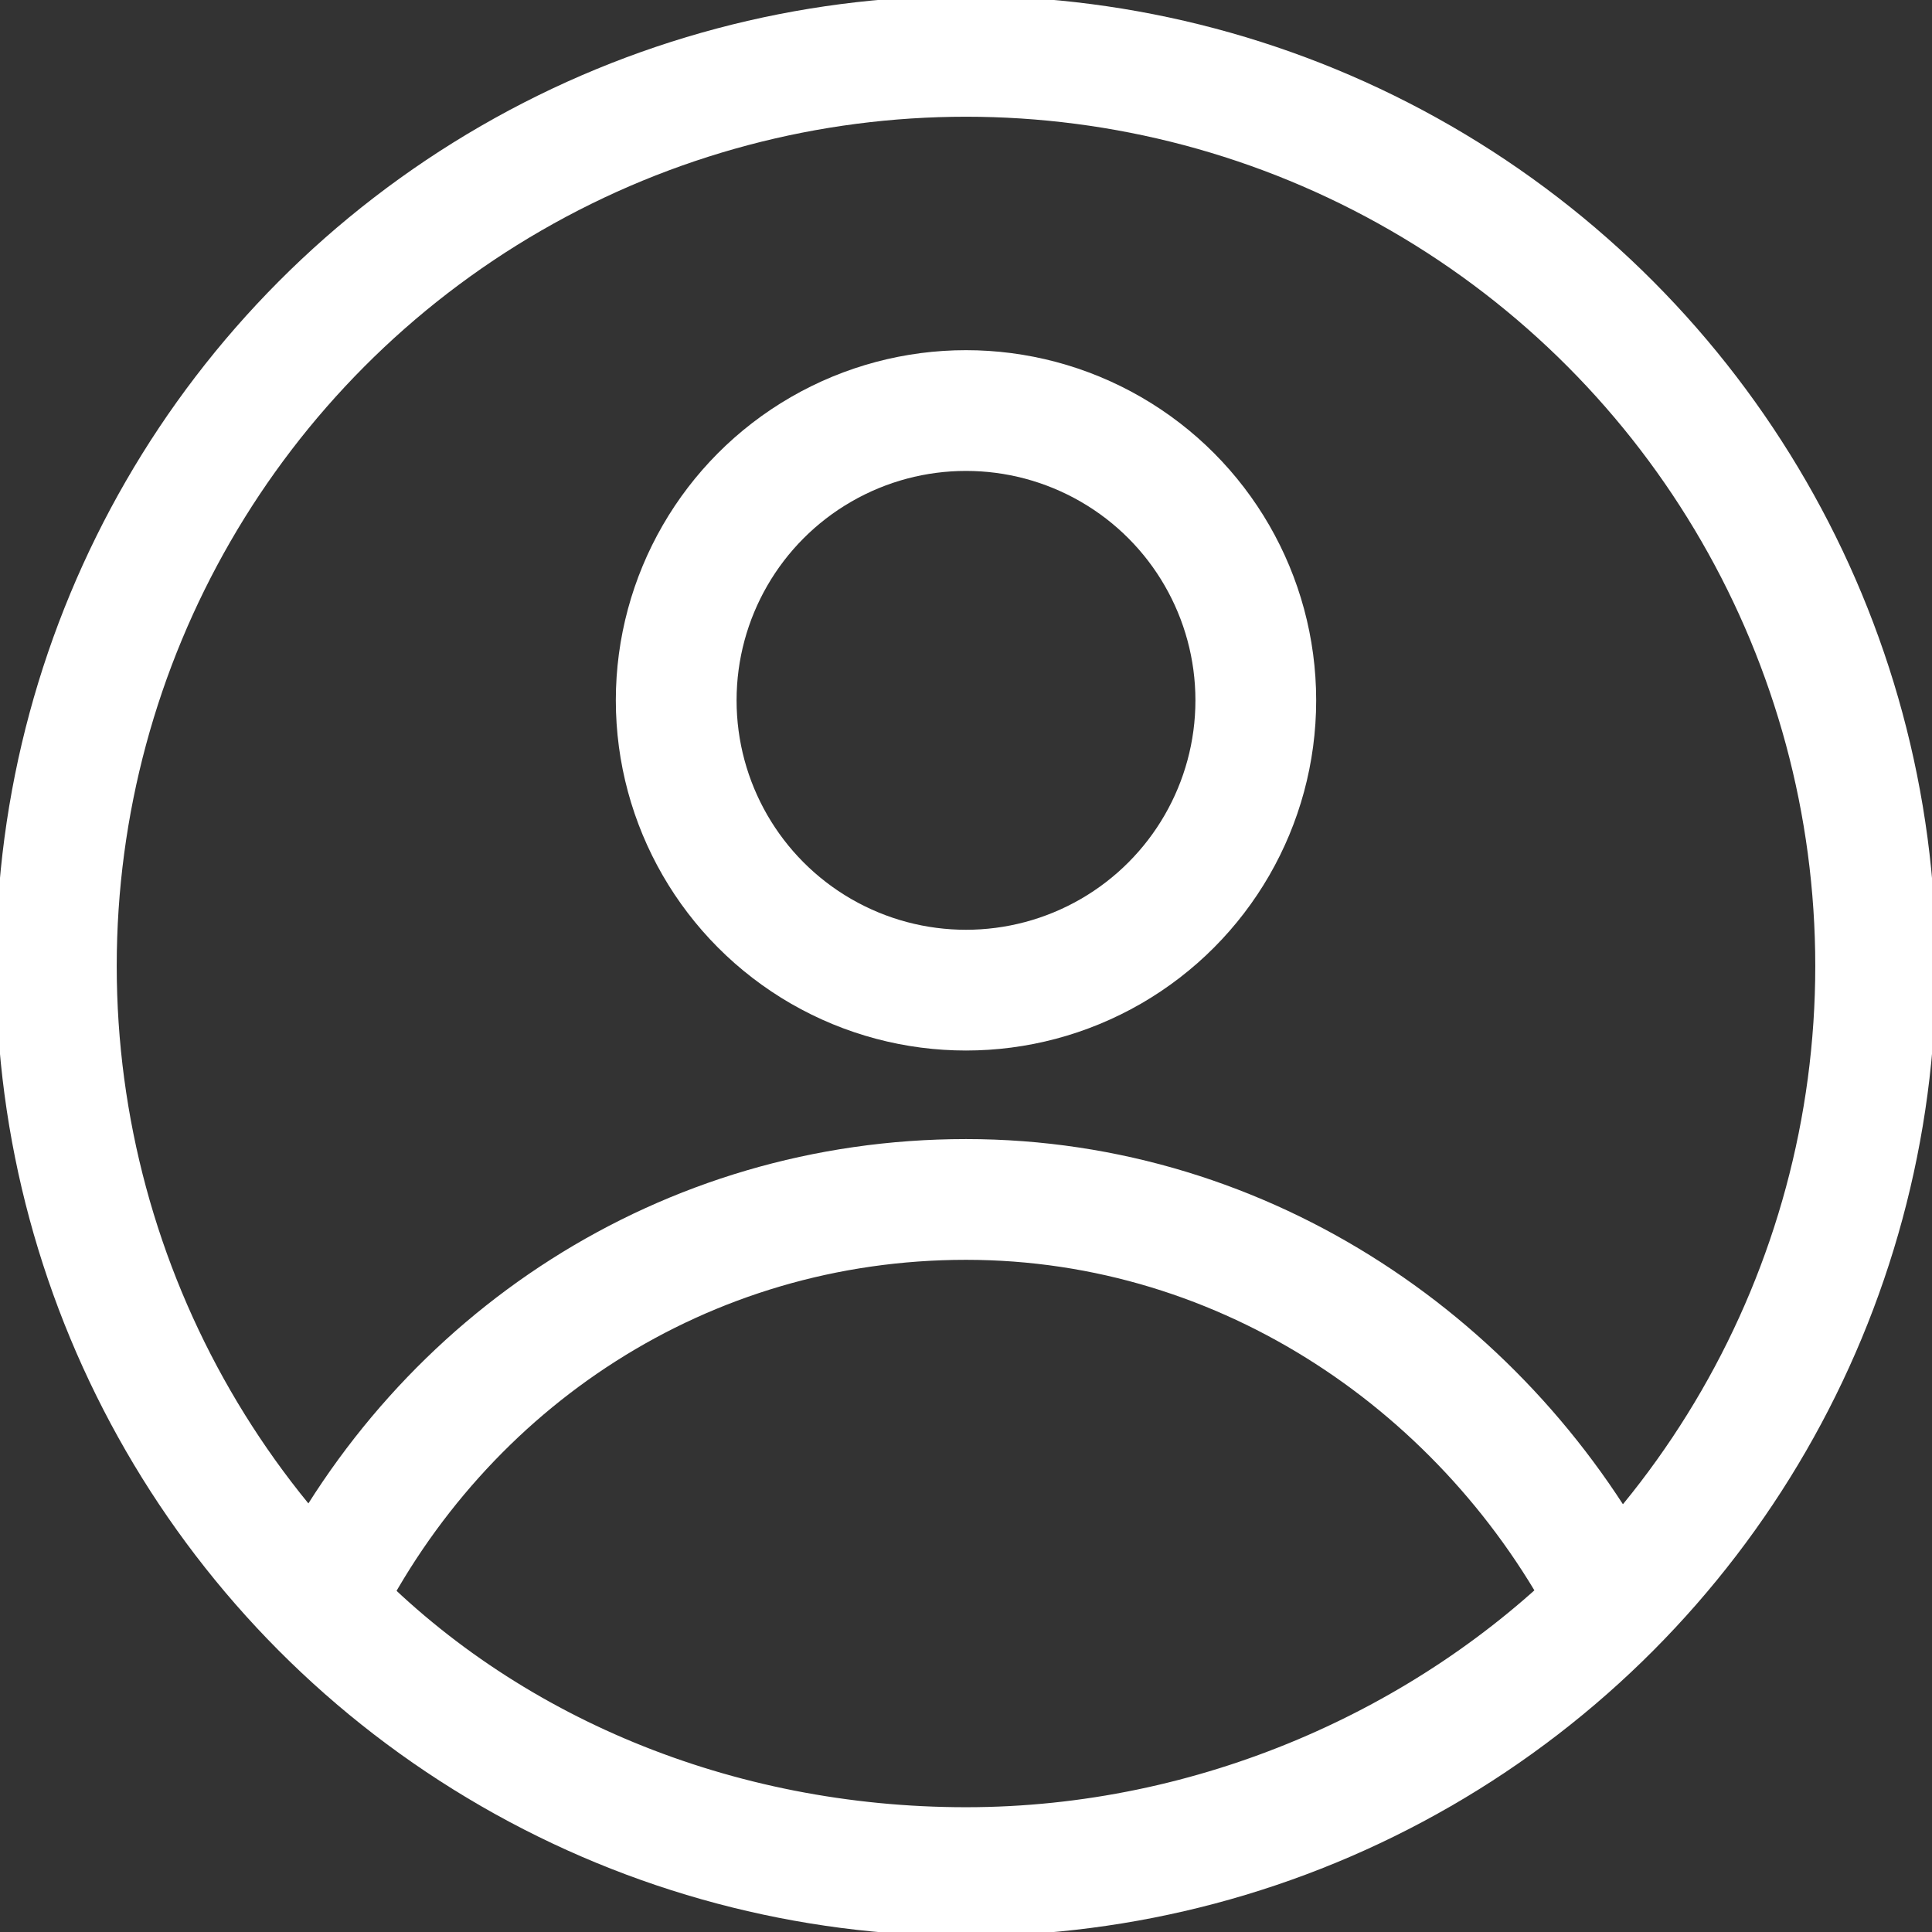
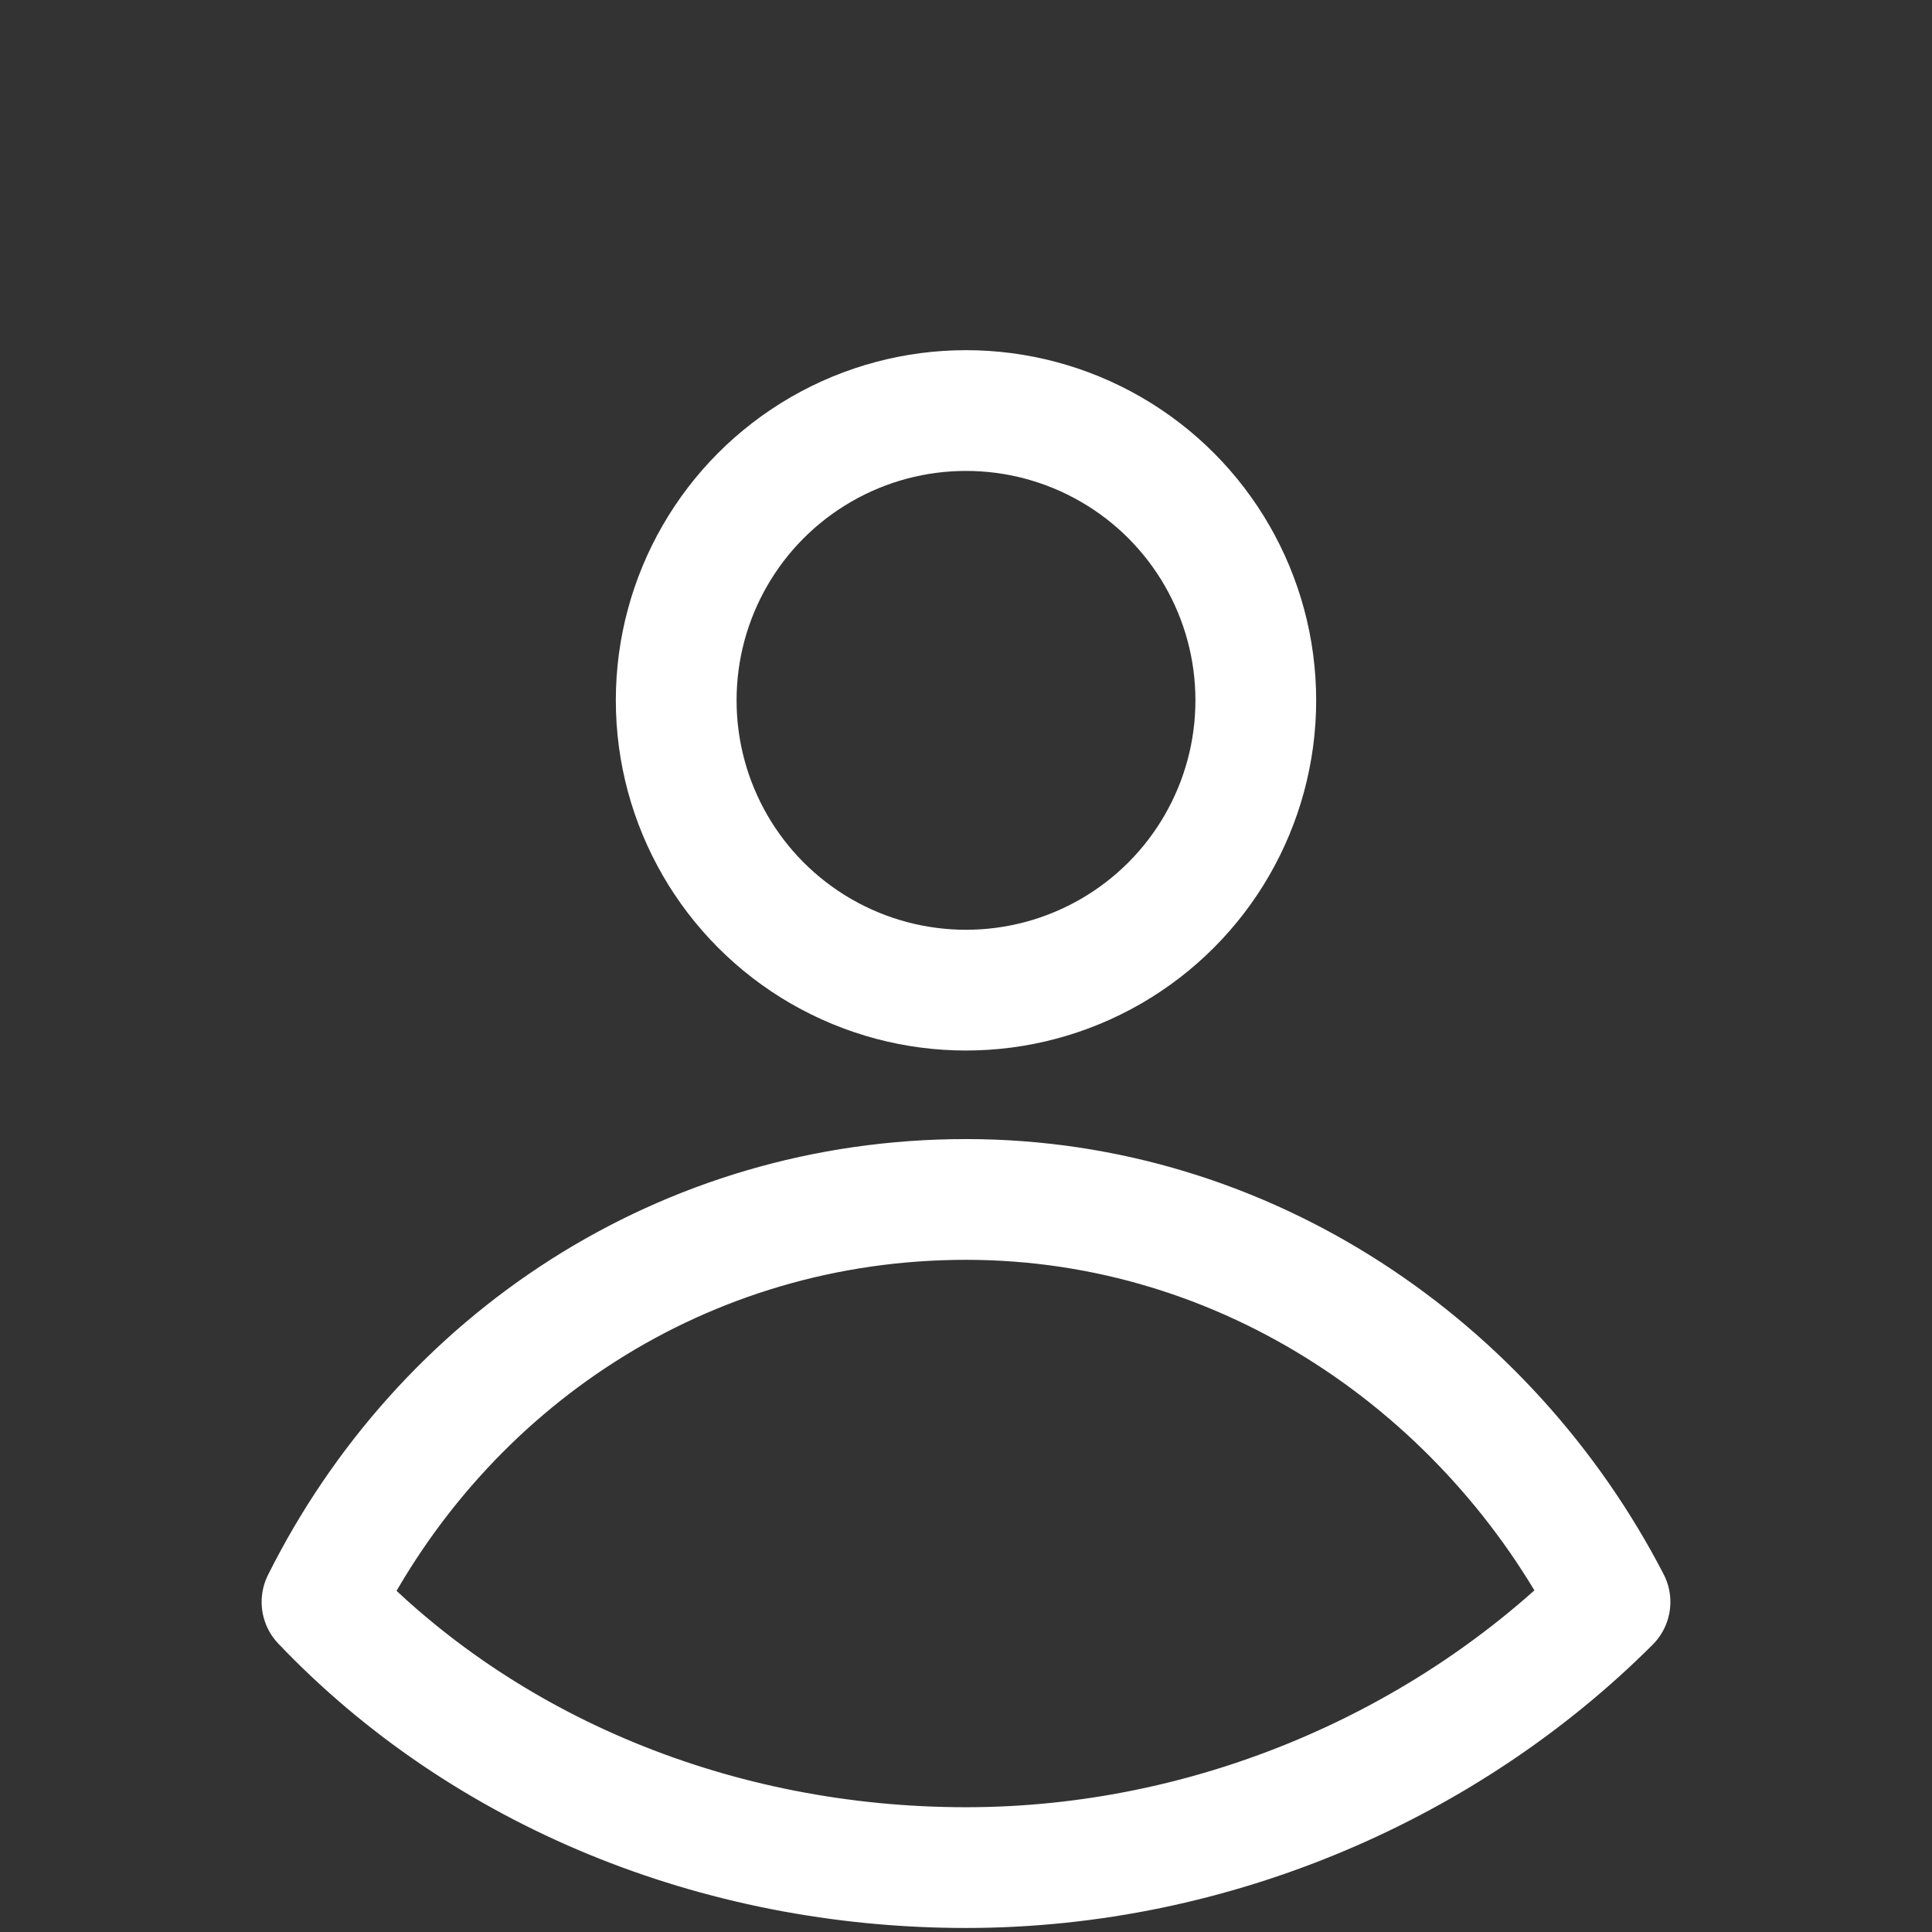
<svg xmlns="http://www.w3.org/2000/svg" id="Layer_1" style="enable-background:new 0 0 24 24;" version="1.1" viewBox="0 0 24 24" xml:space="preserve">
  <rect x="0" y="0" width="24" height="24" fill="#333333" stroke="none" />
  <style type="text/css">
	    .st0{fill:none;stroke:#ffffff;stroke-width:1.672;stroke-linecap:round;stroke-linejoin:round;stroke-miterlimit:10;}
	    .st1{fill:none;stroke:#ffffff;stroke-width:1.5;stroke-linecap:round;stroke-linejoin:round;stroke-miterlimit:10;}
	    .st2{fill:none;stroke:#ffffff;stroke-width:1.5;stroke-linejoin:round;stroke-miterlimit:10;}
    </style>
  <g>
-     <circle class="st1" cx="12" cy="12" r="11.3" />
-     <path class="st1" d="M12,14.9c-3.5,0-6.5,2-8,5c2,2.1,4.9,3.3,8,3.3s6-1.3,8-3.3C18.5,17,15.5,14.9,12,14.9z" />
+     <path class="st1" d="M12,14.9c-3.5,0-6.5,2-8,5c2,2.1,4.9,3.3,8,3.3s6-1.3,8-3.3C18.5,17,15.5,14.9,12,14.9" />
    <circle class="st1" cx="12" cy="8.7" r="3.6" />
  </g>
</svg>